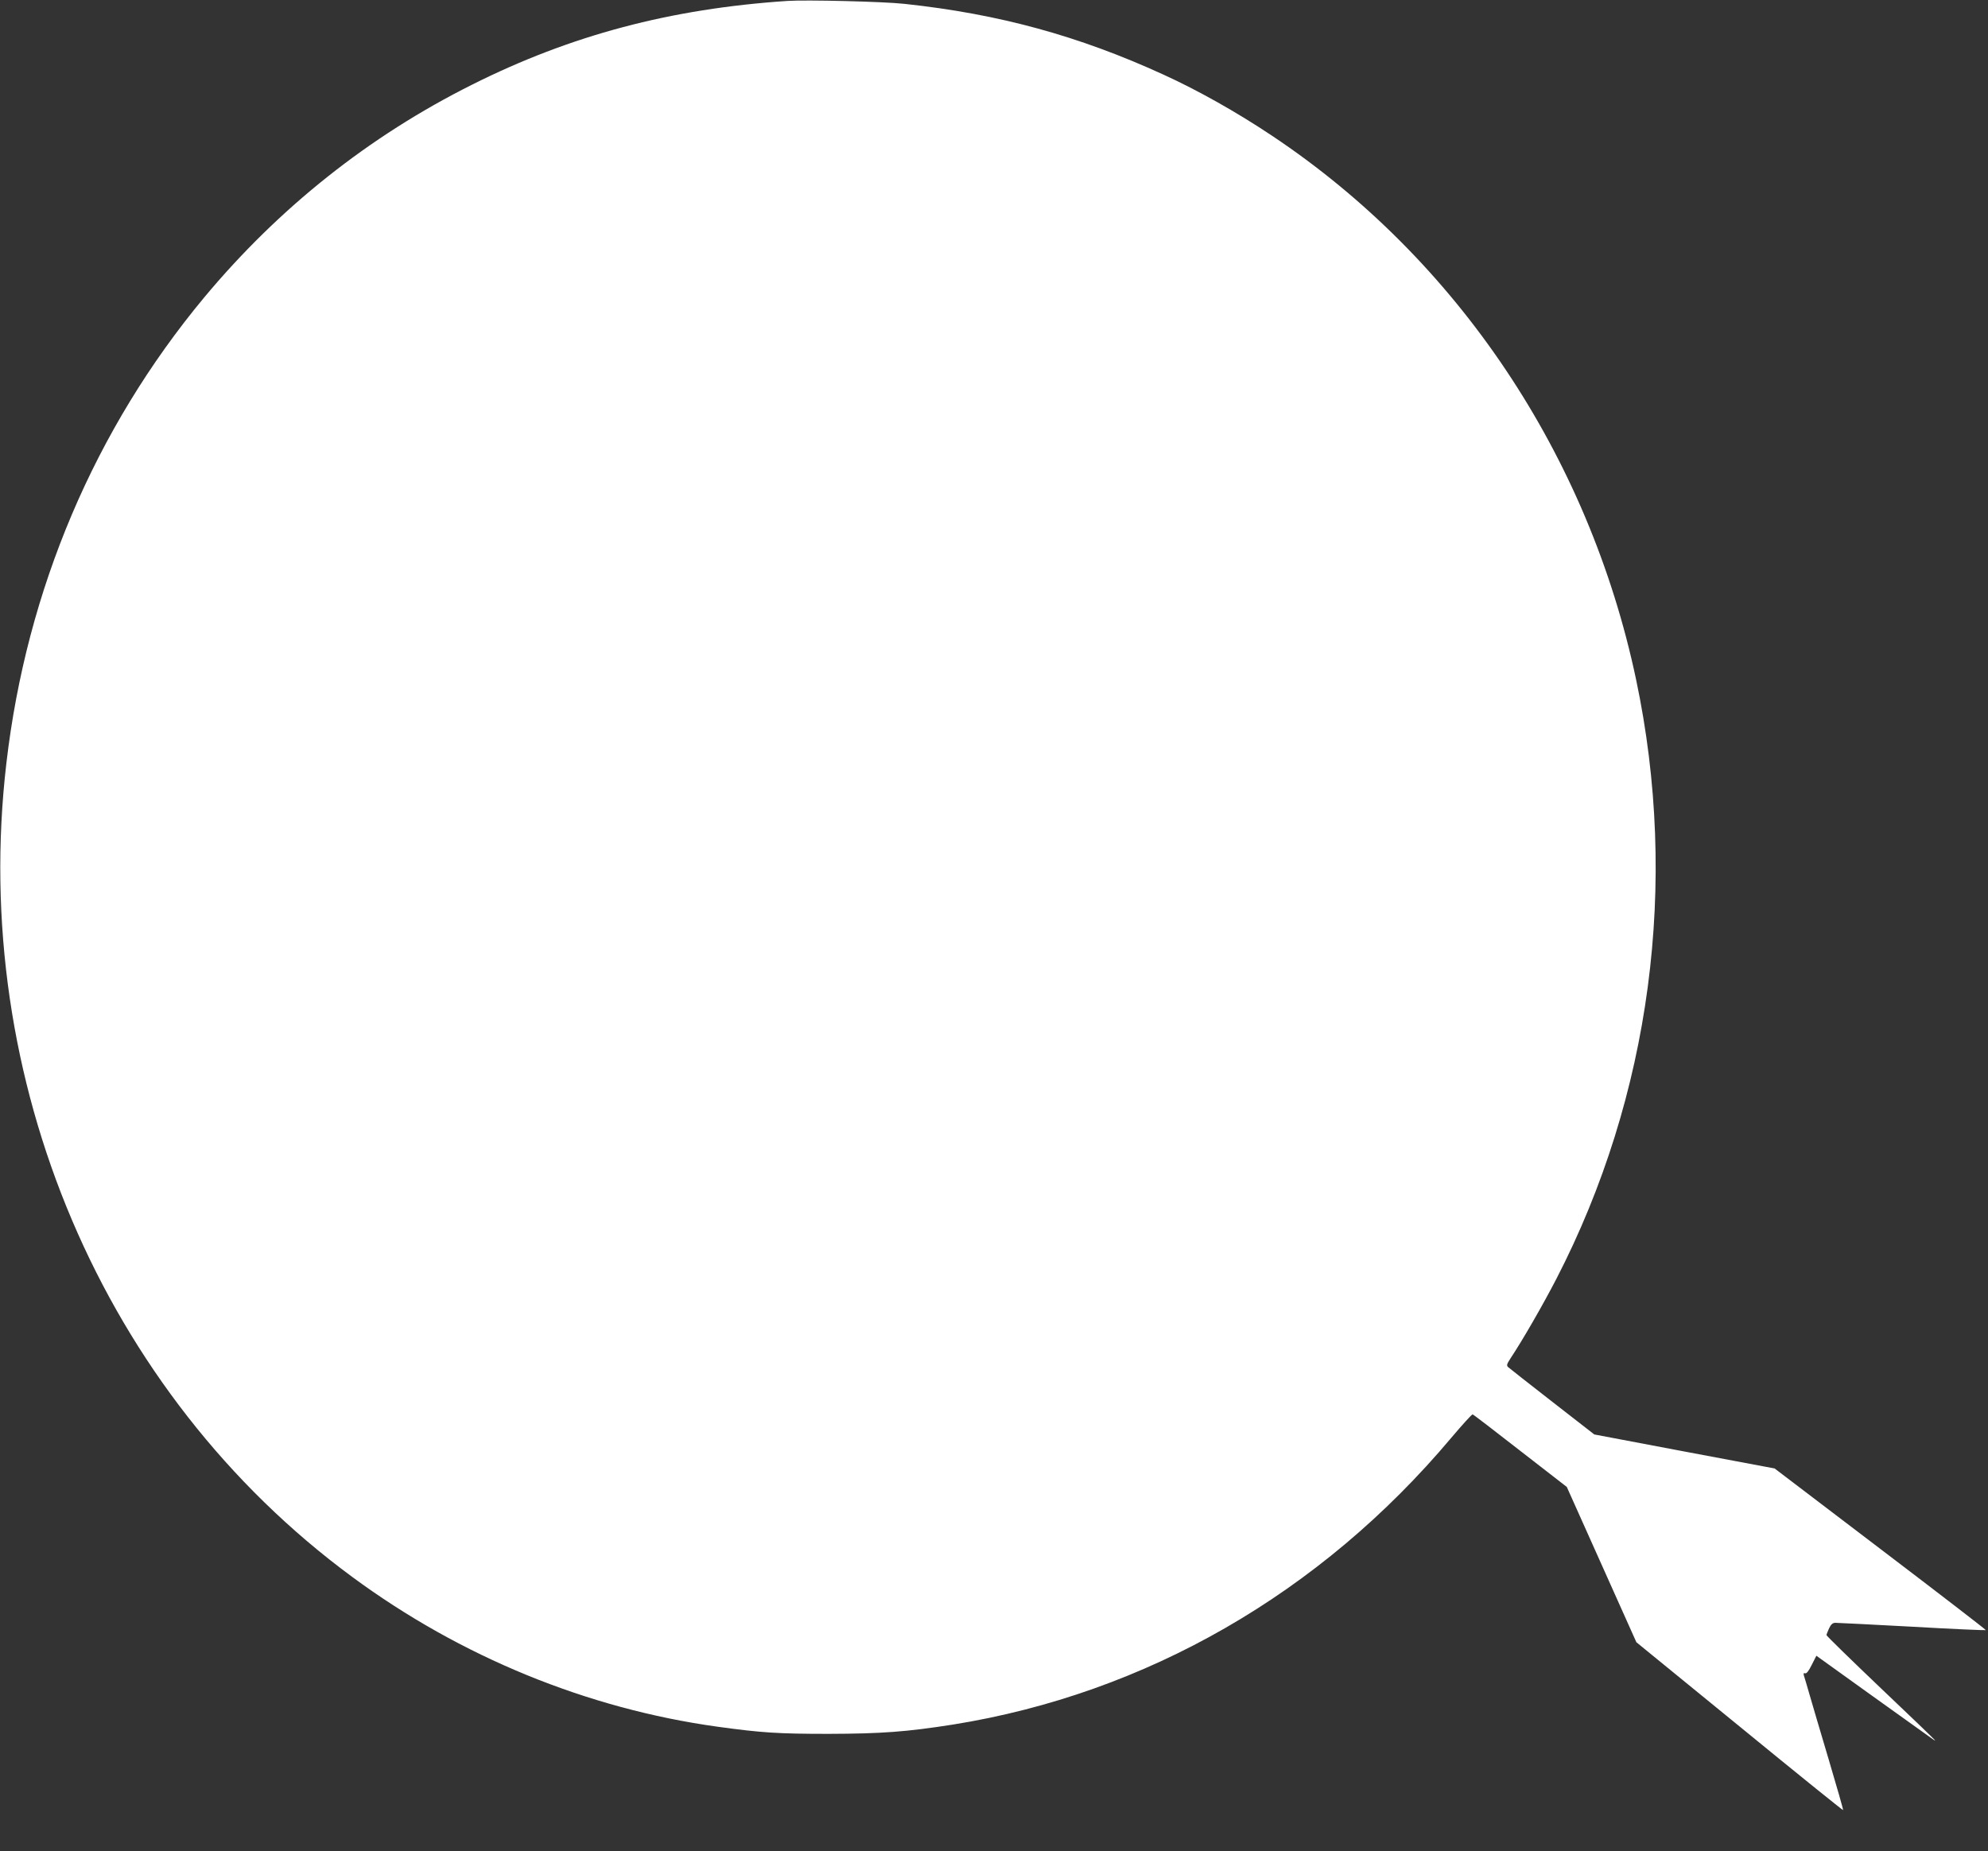
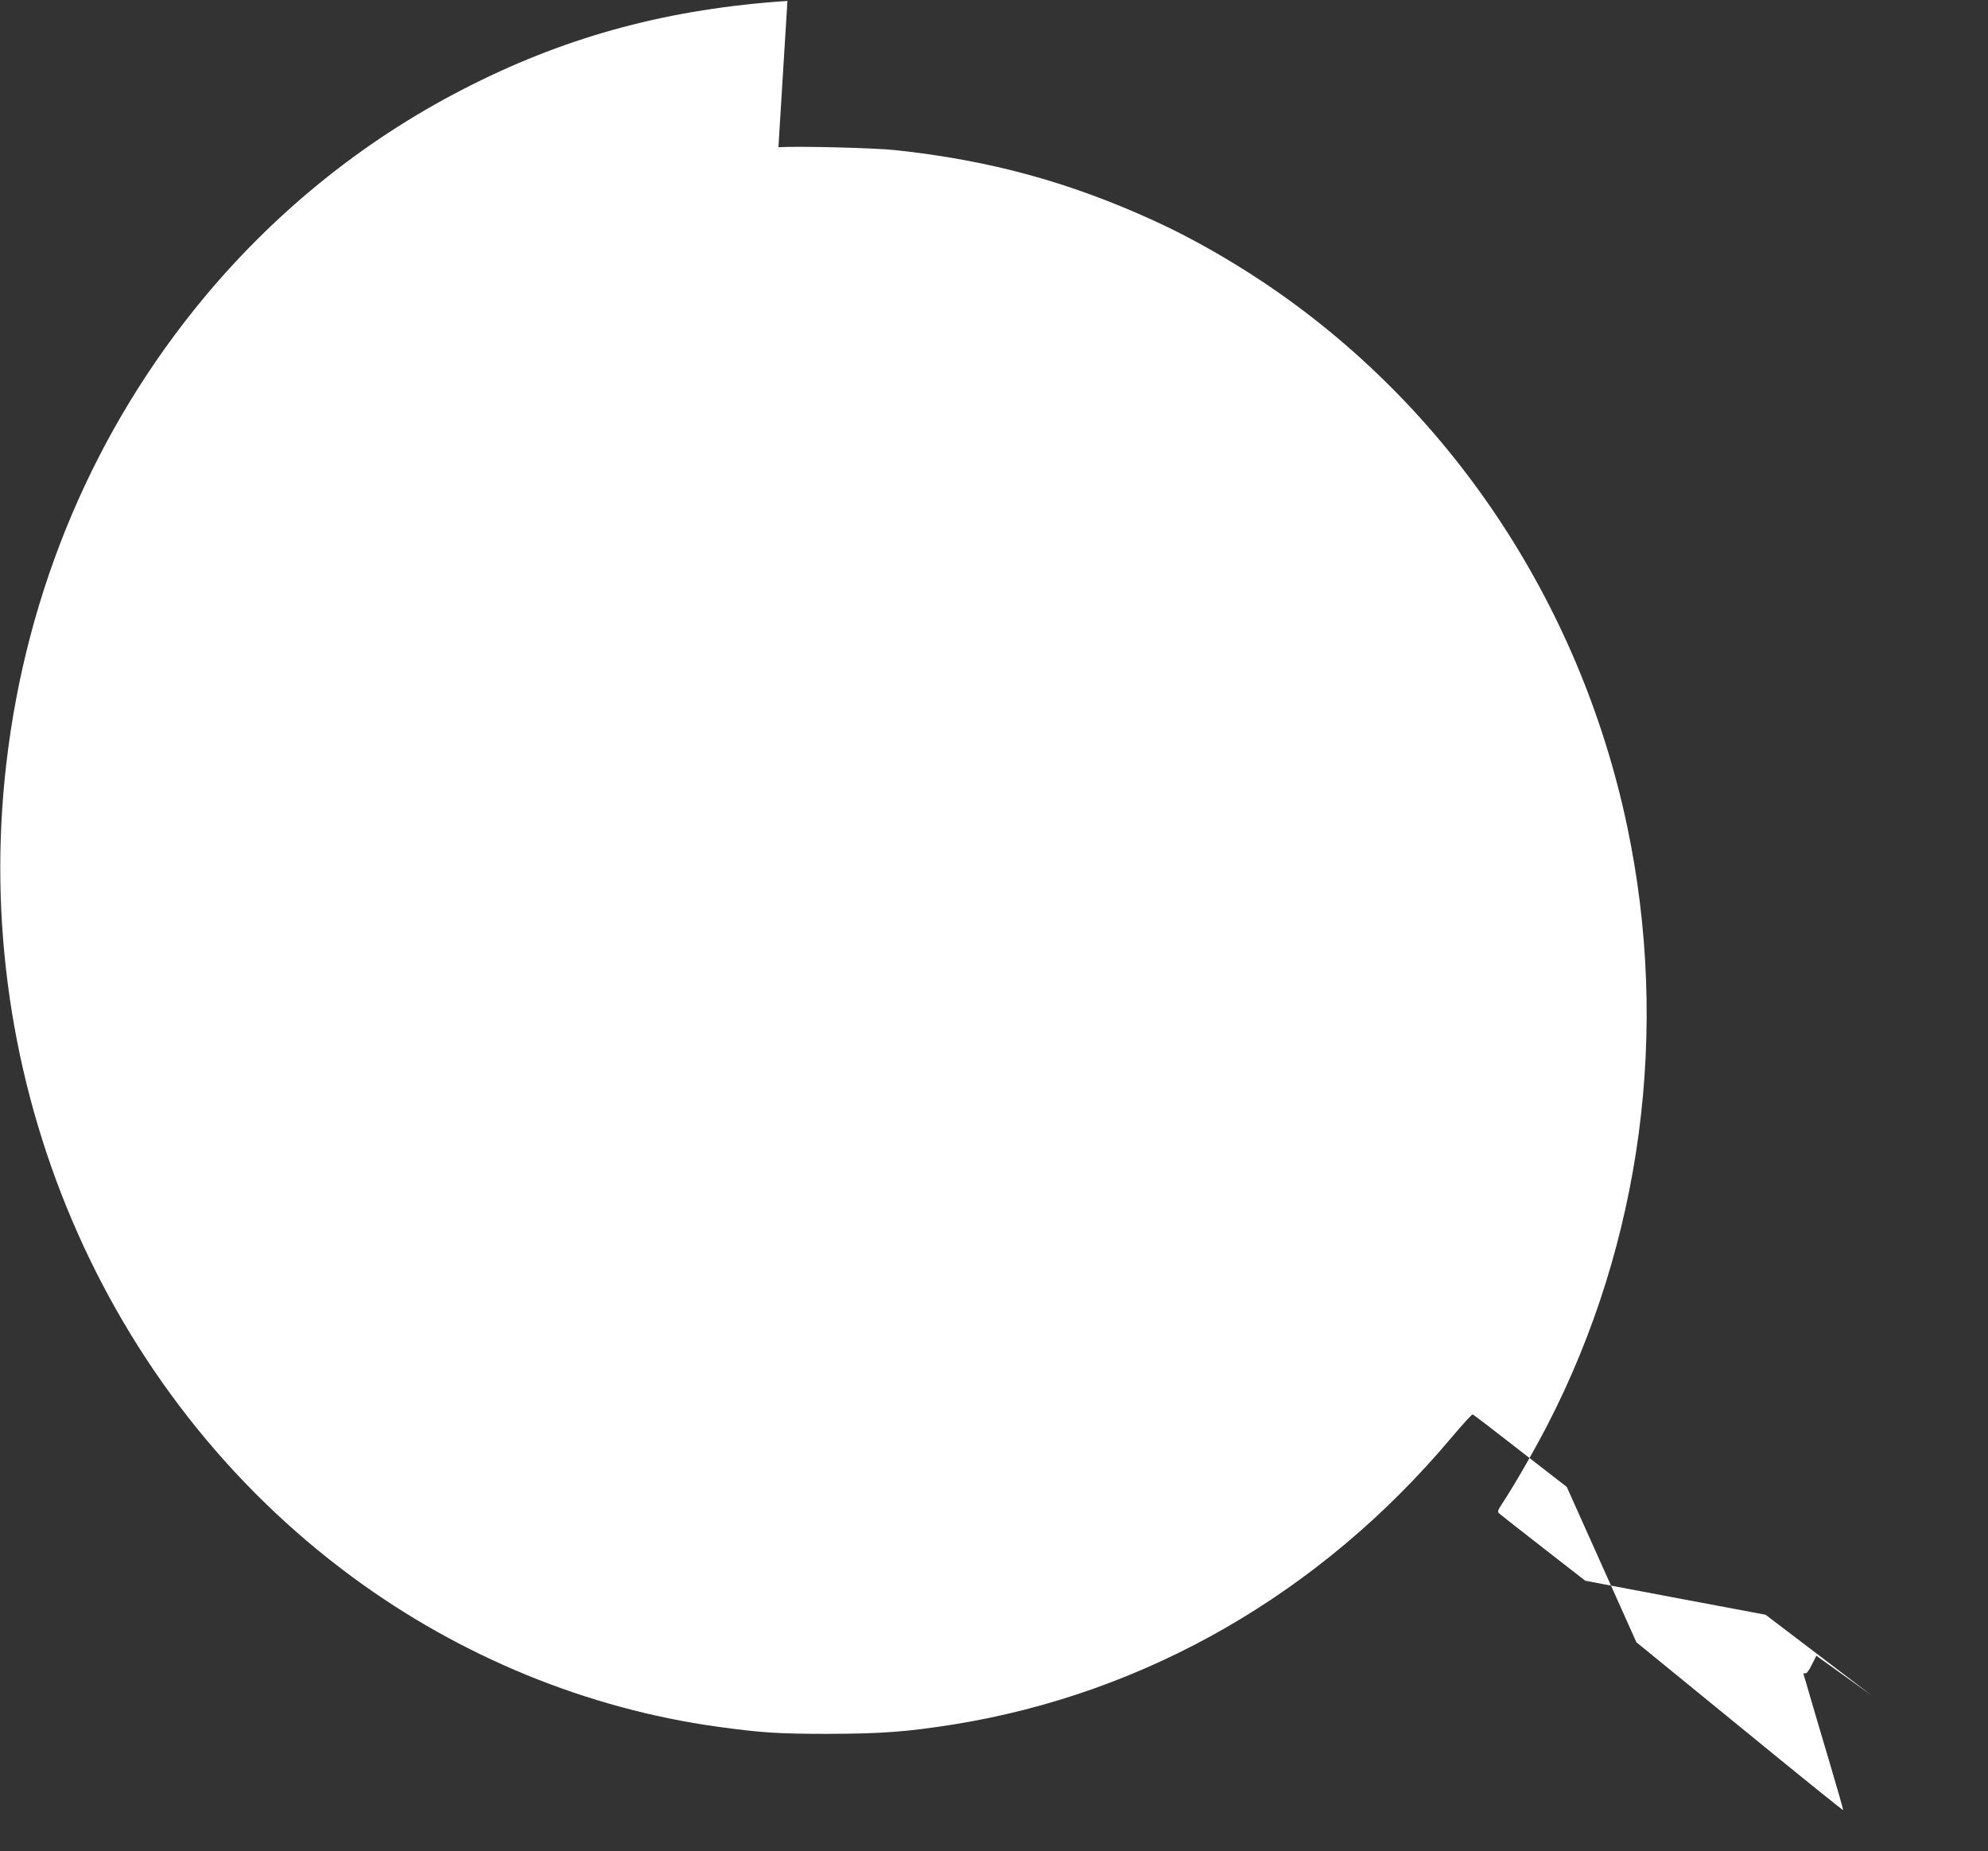
<svg xmlns="http://www.w3.org/2000/svg" version="1.0" width="1280pt" height="1192pt" viewBox="0 0 1280 1192" preserveAspectRatio="xMidYMid meet">
  <rect x="0" y="0" width="1280" height="1192" fill="#333333" stroke="none" />
  <g transform="translate(0,1192) scale(0.1,-0.1)" fill="#ffffff" stroke="none">
-     <path d="M5070 11914 c-753 -50 -1396 -221 -2030 -539 -664 -332 -1245 -794 -1725 -1370 -704 -847 -1144 -1881 -1274 -3000 -238 -2038 621 -4058 2229 -5241 696 -513 1512 -847 2350 -963 283 -39 391 -46 715 -46 342 1 503 13 802 60 1241 199 2365 845 3206 1845 72 85 134 154 139 152 5 -1 143 -107 307 -235 l299 -232 224 -500 224 -500 664 -542 c365 -299 665 -541 667 -539 2 2 -40 149 -93 327 -53 178 -109 367 -124 420 -15 53 -31 106 -35 118 -4 15 -3 19 7 16 9 -4 24 15 43 54 l30 59 355 -255 c195 -140 367 -263 383 -274 15 -11 27 -19 27 -17 0 3 -157 154 -350 337 -192 183 -350 337 -350 342 0 4 8 24 17 44 12 25 23 35 40 35 13 0 235 -11 494 -25 259 -15 473 -24 475 -22 2 2 -303 237 -678 522 l-682 519 -580 109 -581 110 -270 210 c-148 115 -276 216 -284 223 -12 11 -10 19 14 56 79 119 208 343 296 513 608 1178 790 2549 513 3860 -305 1443 -1150 2705 -2344 3501 -226 151 -476 292 -700 394 -544 249 -1058 390 -1665 455 -132 15 -635 27 -755 19z" />
+     <path d="M5070 11914 c-753 -50 -1396 -221 -2030 -539 -664 -332 -1245 -794 -1725 -1370 -704 -847 -1144 -1881 -1274 -3000 -238 -2038 621 -4058 2229 -5241 696 -513 1512 -847 2350 -963 283 -39 391 -46 715 -46 342 1 503 13 802 60 1241 199 2365 845 3206 1845 72 85 134 154 139 152 5 -1 143 -107 307 -235 l299 -232 224 -500 224 -500 664 -542 c365 -299 665 -541 667 -539 2 2 -40 149 -93 327 -53 178 -109 367 -124 420 -15 53 -31 106 -35 118 -4 15 -3 19 7 16 9 -4 24 15 43 54 l30 59 355 -255 l-682 519 -580 109 -581 110 -270 210 c-148 115 -276 216 -284 223 -12 11 -10 19 14 56 79 119 208 343 296 513 608 1178 790 2549 513 3860 -305 1443 -1150 2705 -2344 3501 -226 151 -476 292 -700 394 -544 249 -1058 390 -1665 455 -132 15 -635 27 -755 19z" />
  </g>
</svg>